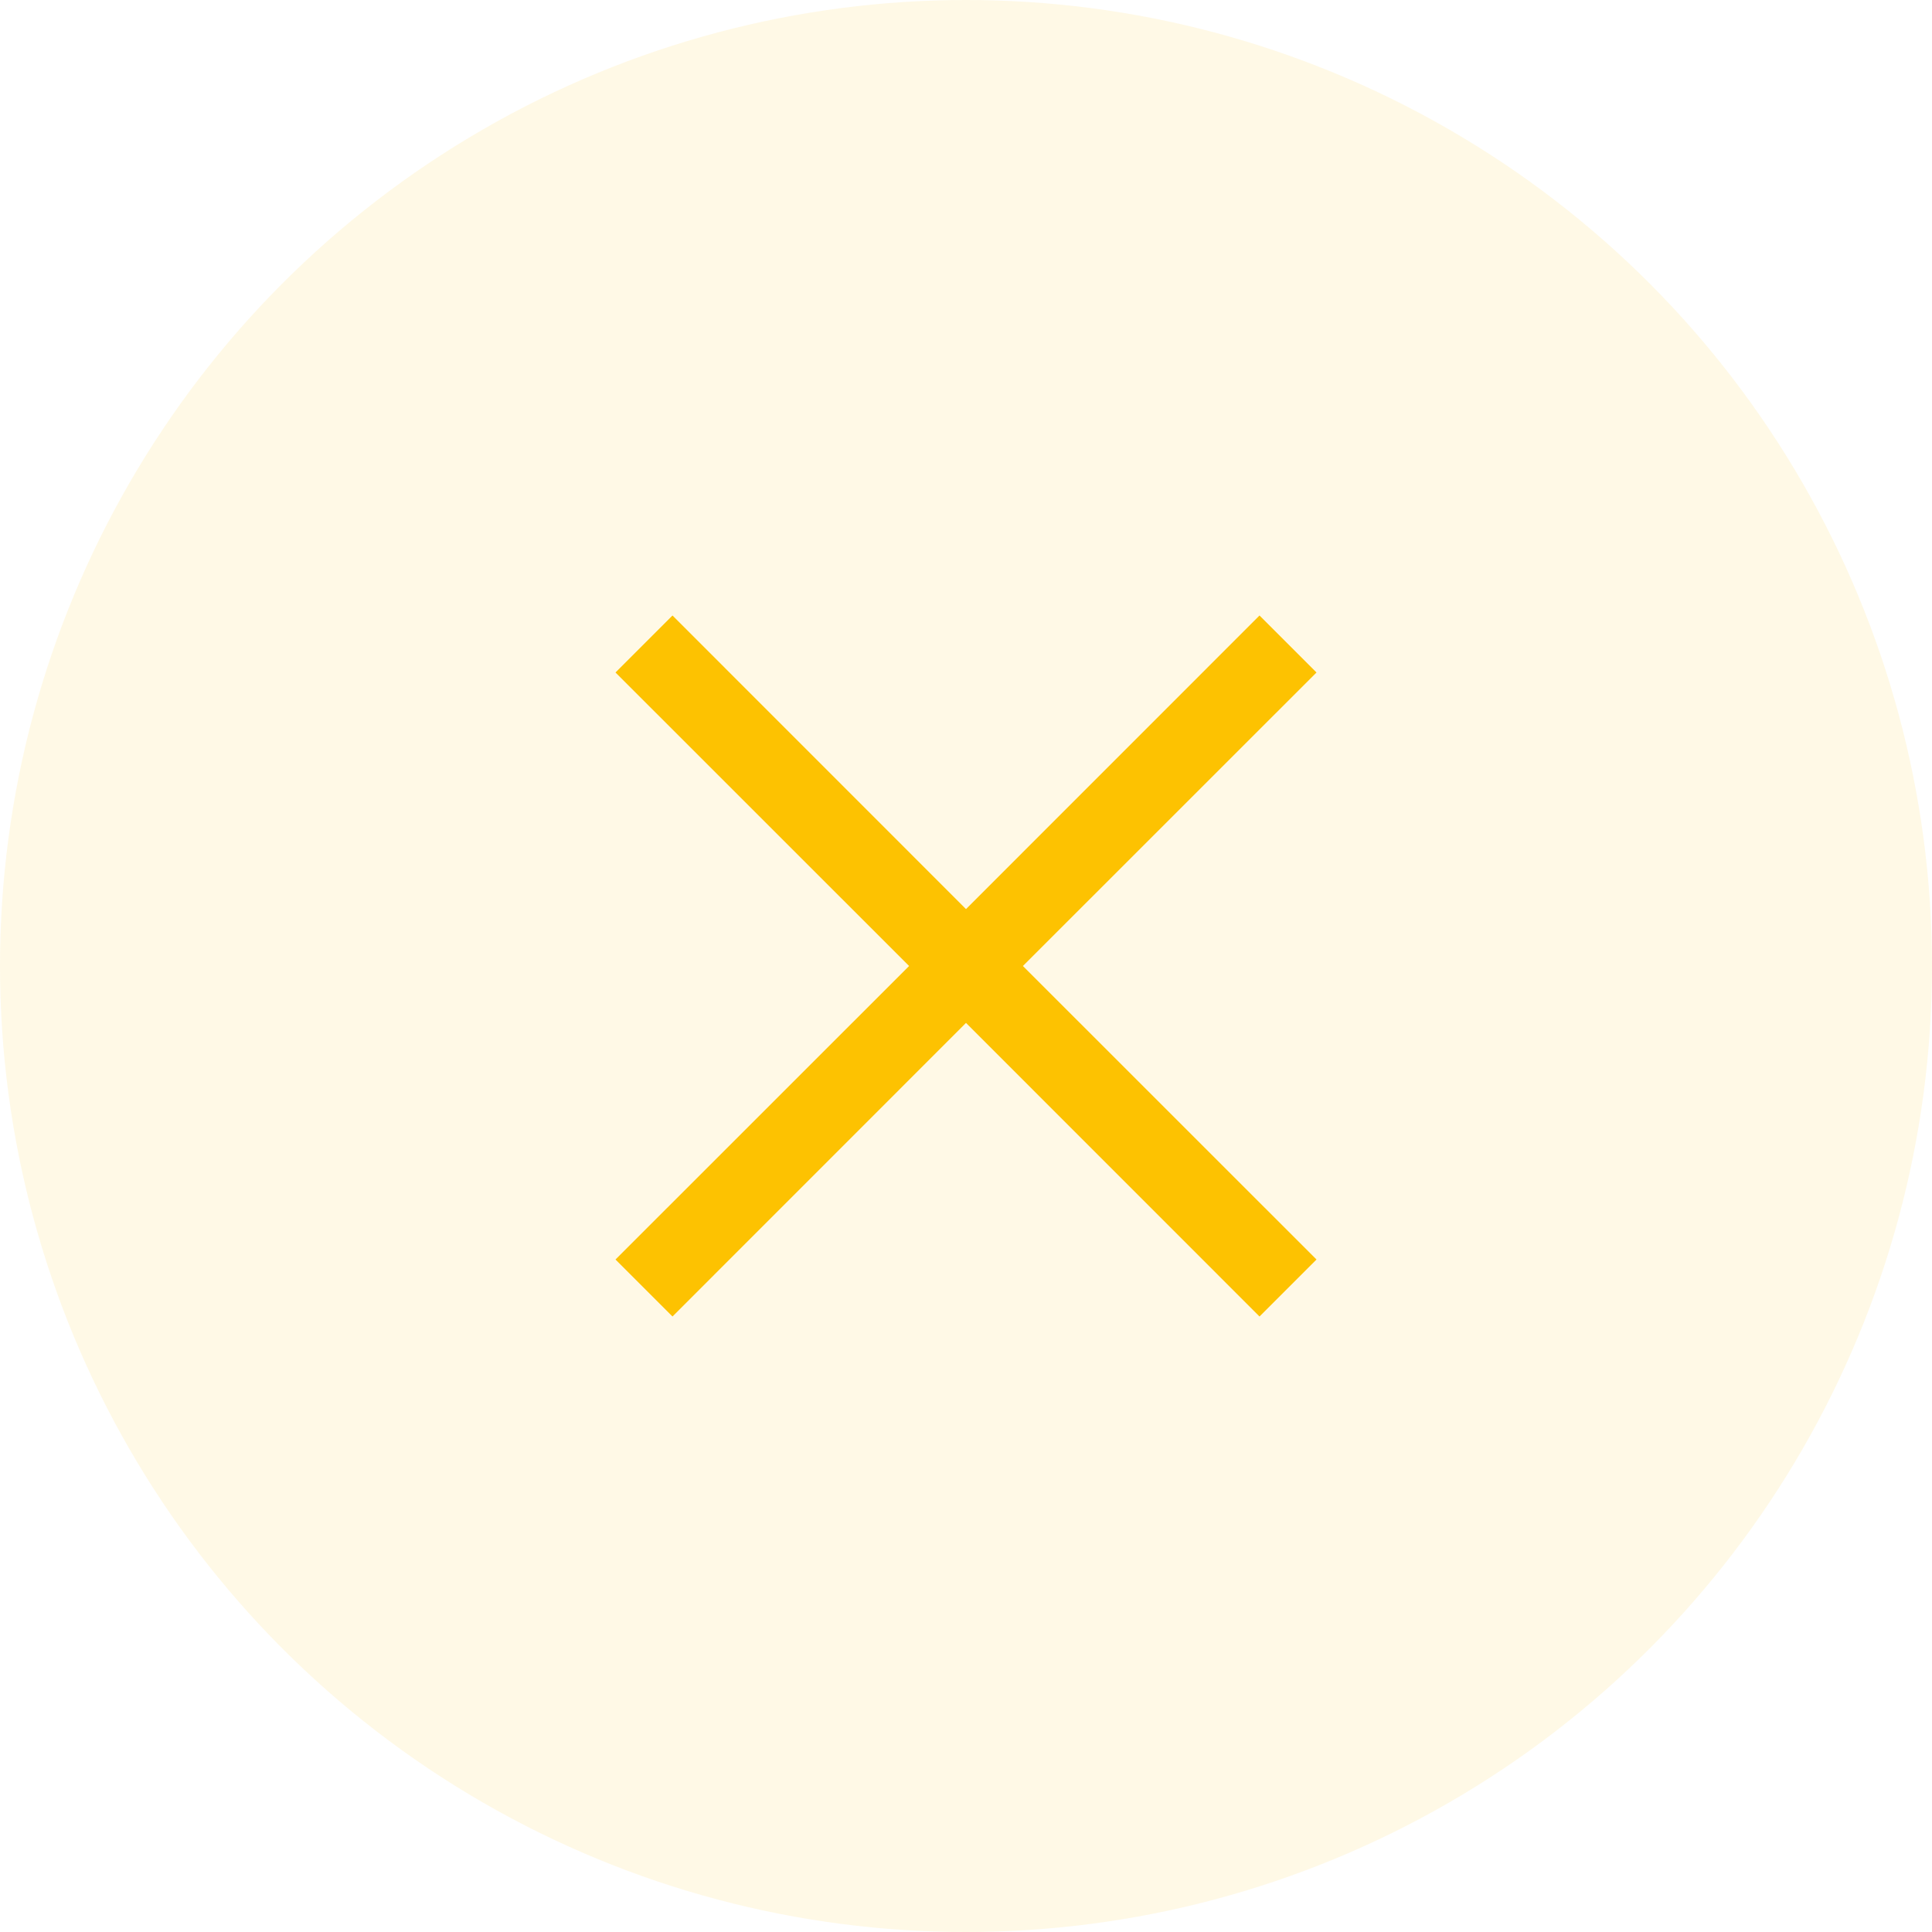
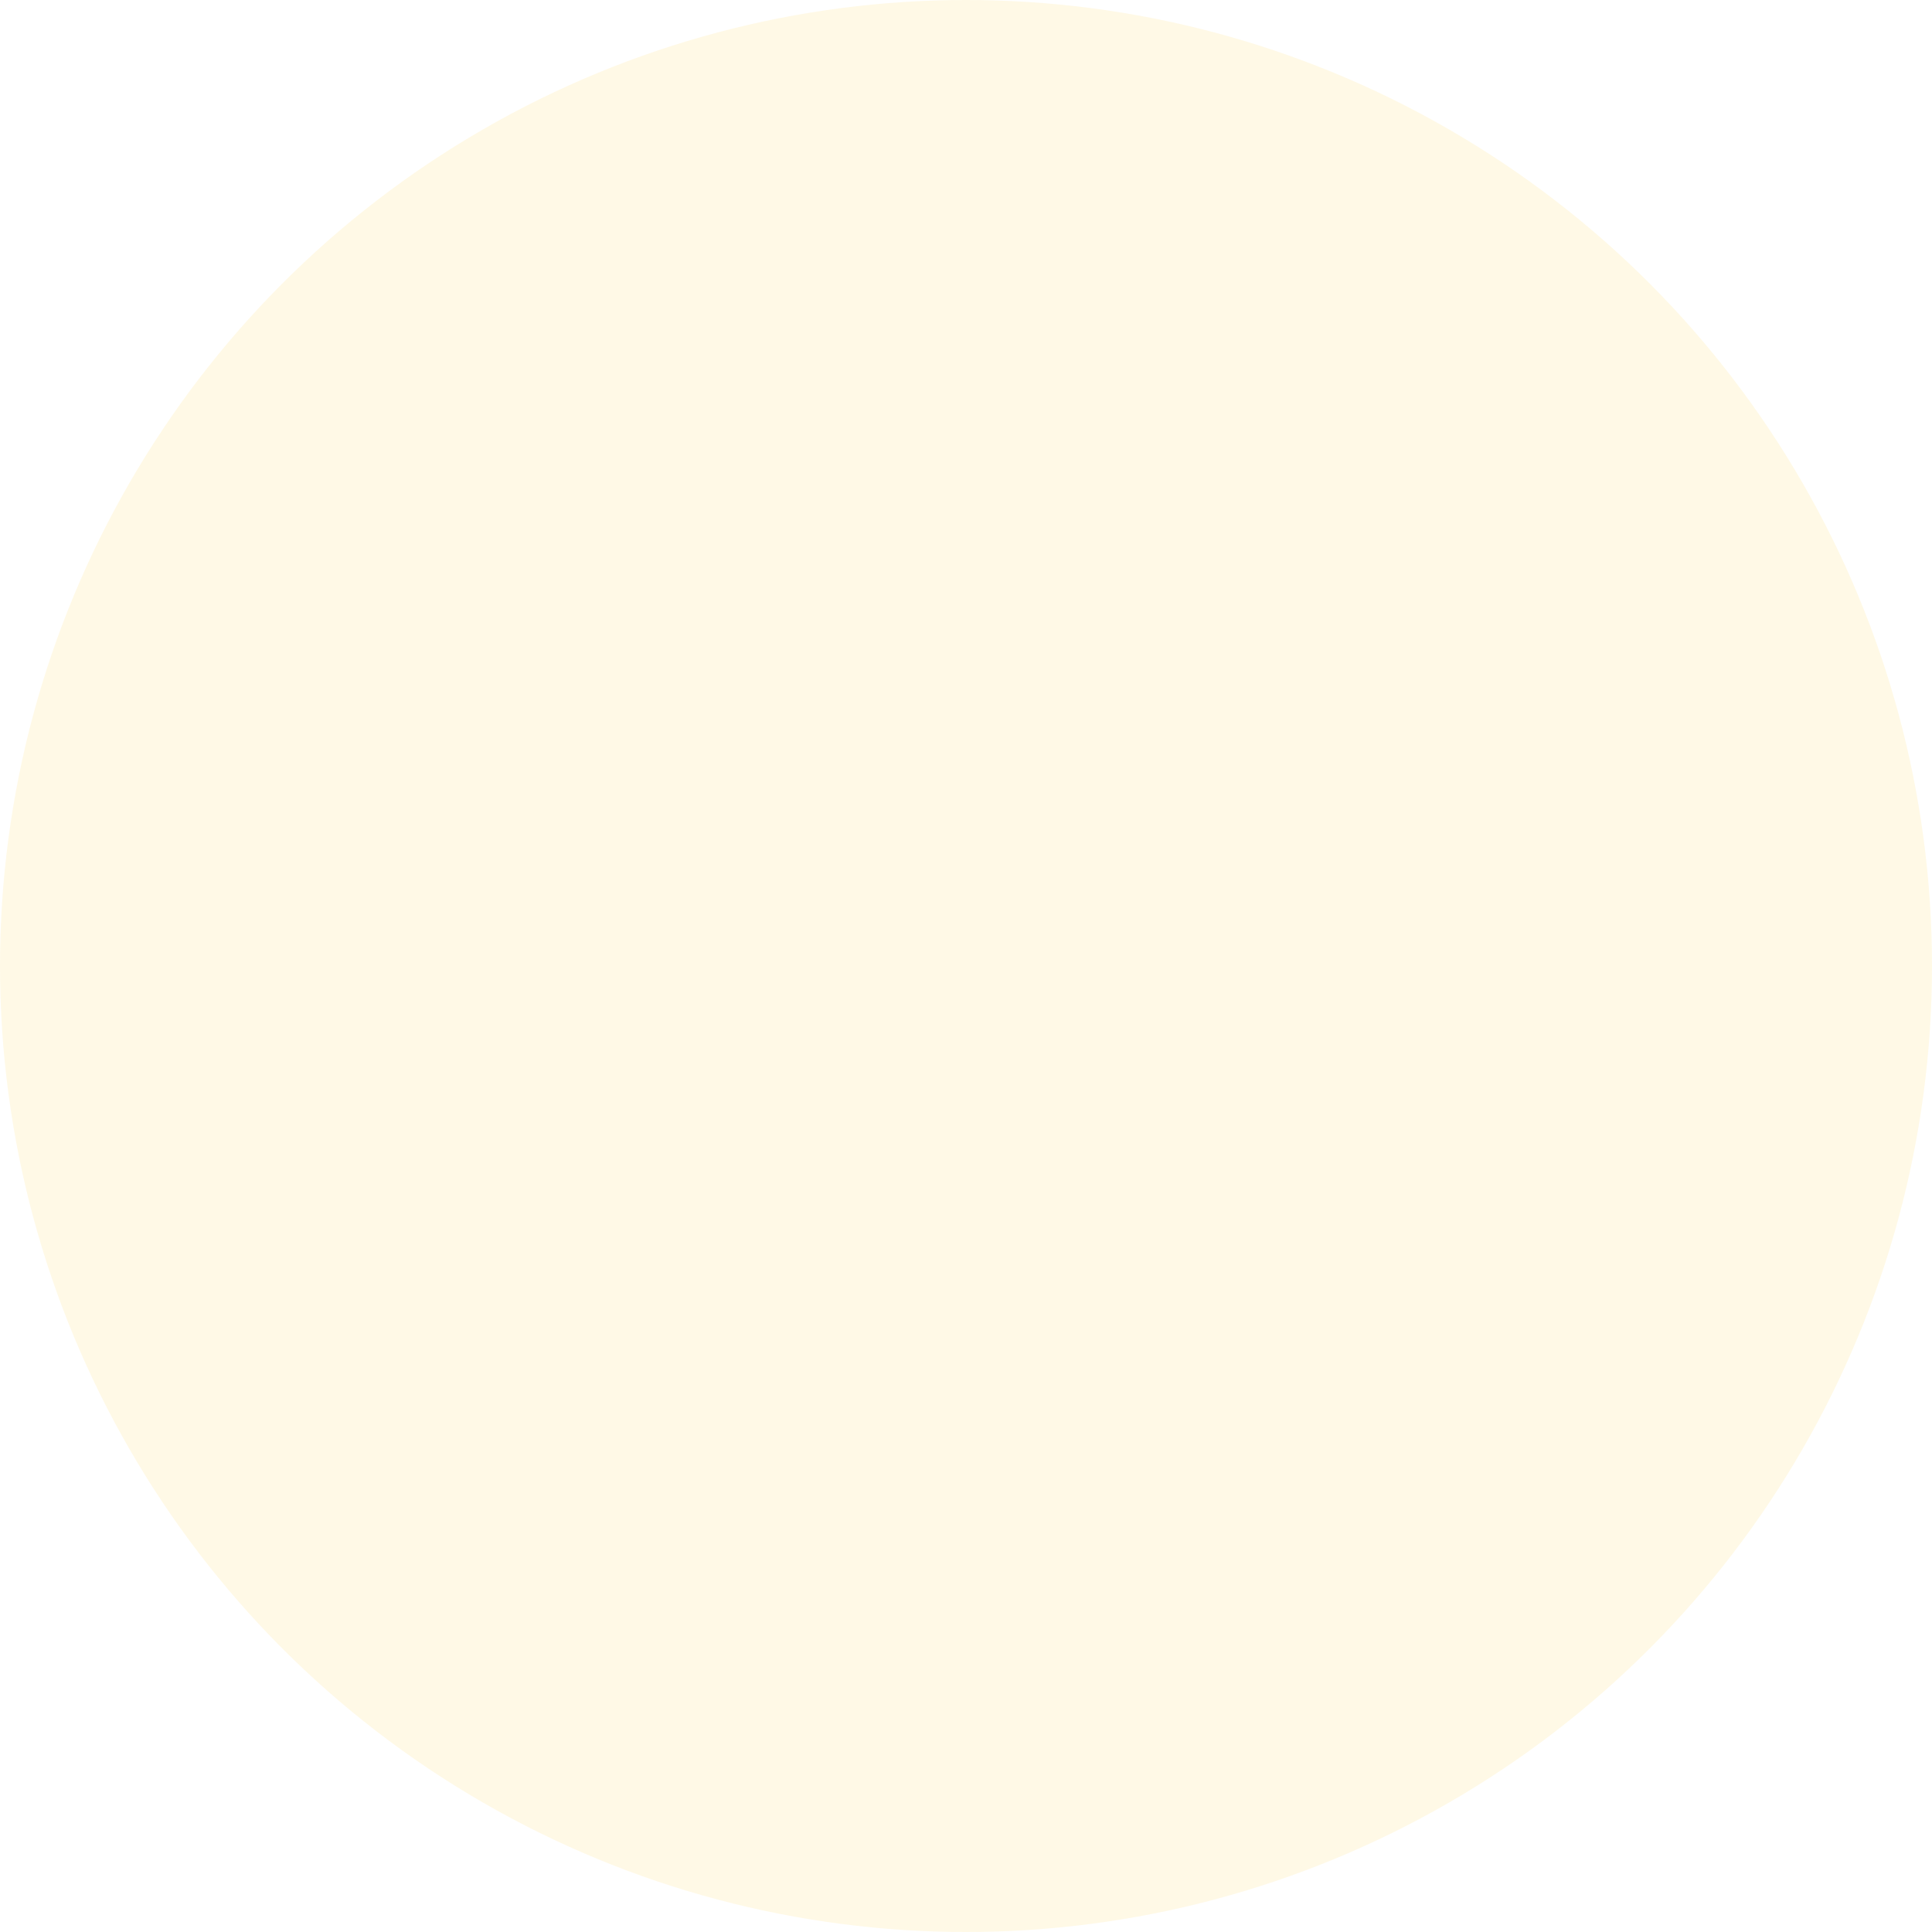
<svg xmlns="http://www.w3.org/2000/svg" width="24" height="24" viewBox="0 0 24 24" fill="none">
  <circle opacity="0.1" cx="12" cy="12" r="12" fill="#FDC201" />
-   <path fill-rule="evenodd" clip-rule="evenodd" d="M11.293 12L7.646 8.354L8.354 7.646L12 11.293L15.646 7.646L16.354 8.354L12.707 12L16.354 15.646L15.646 16.354L12 12.707L8.354 16.354L7.646 15.646L11.293 12Z" fill="#FDC201" />
</svg>